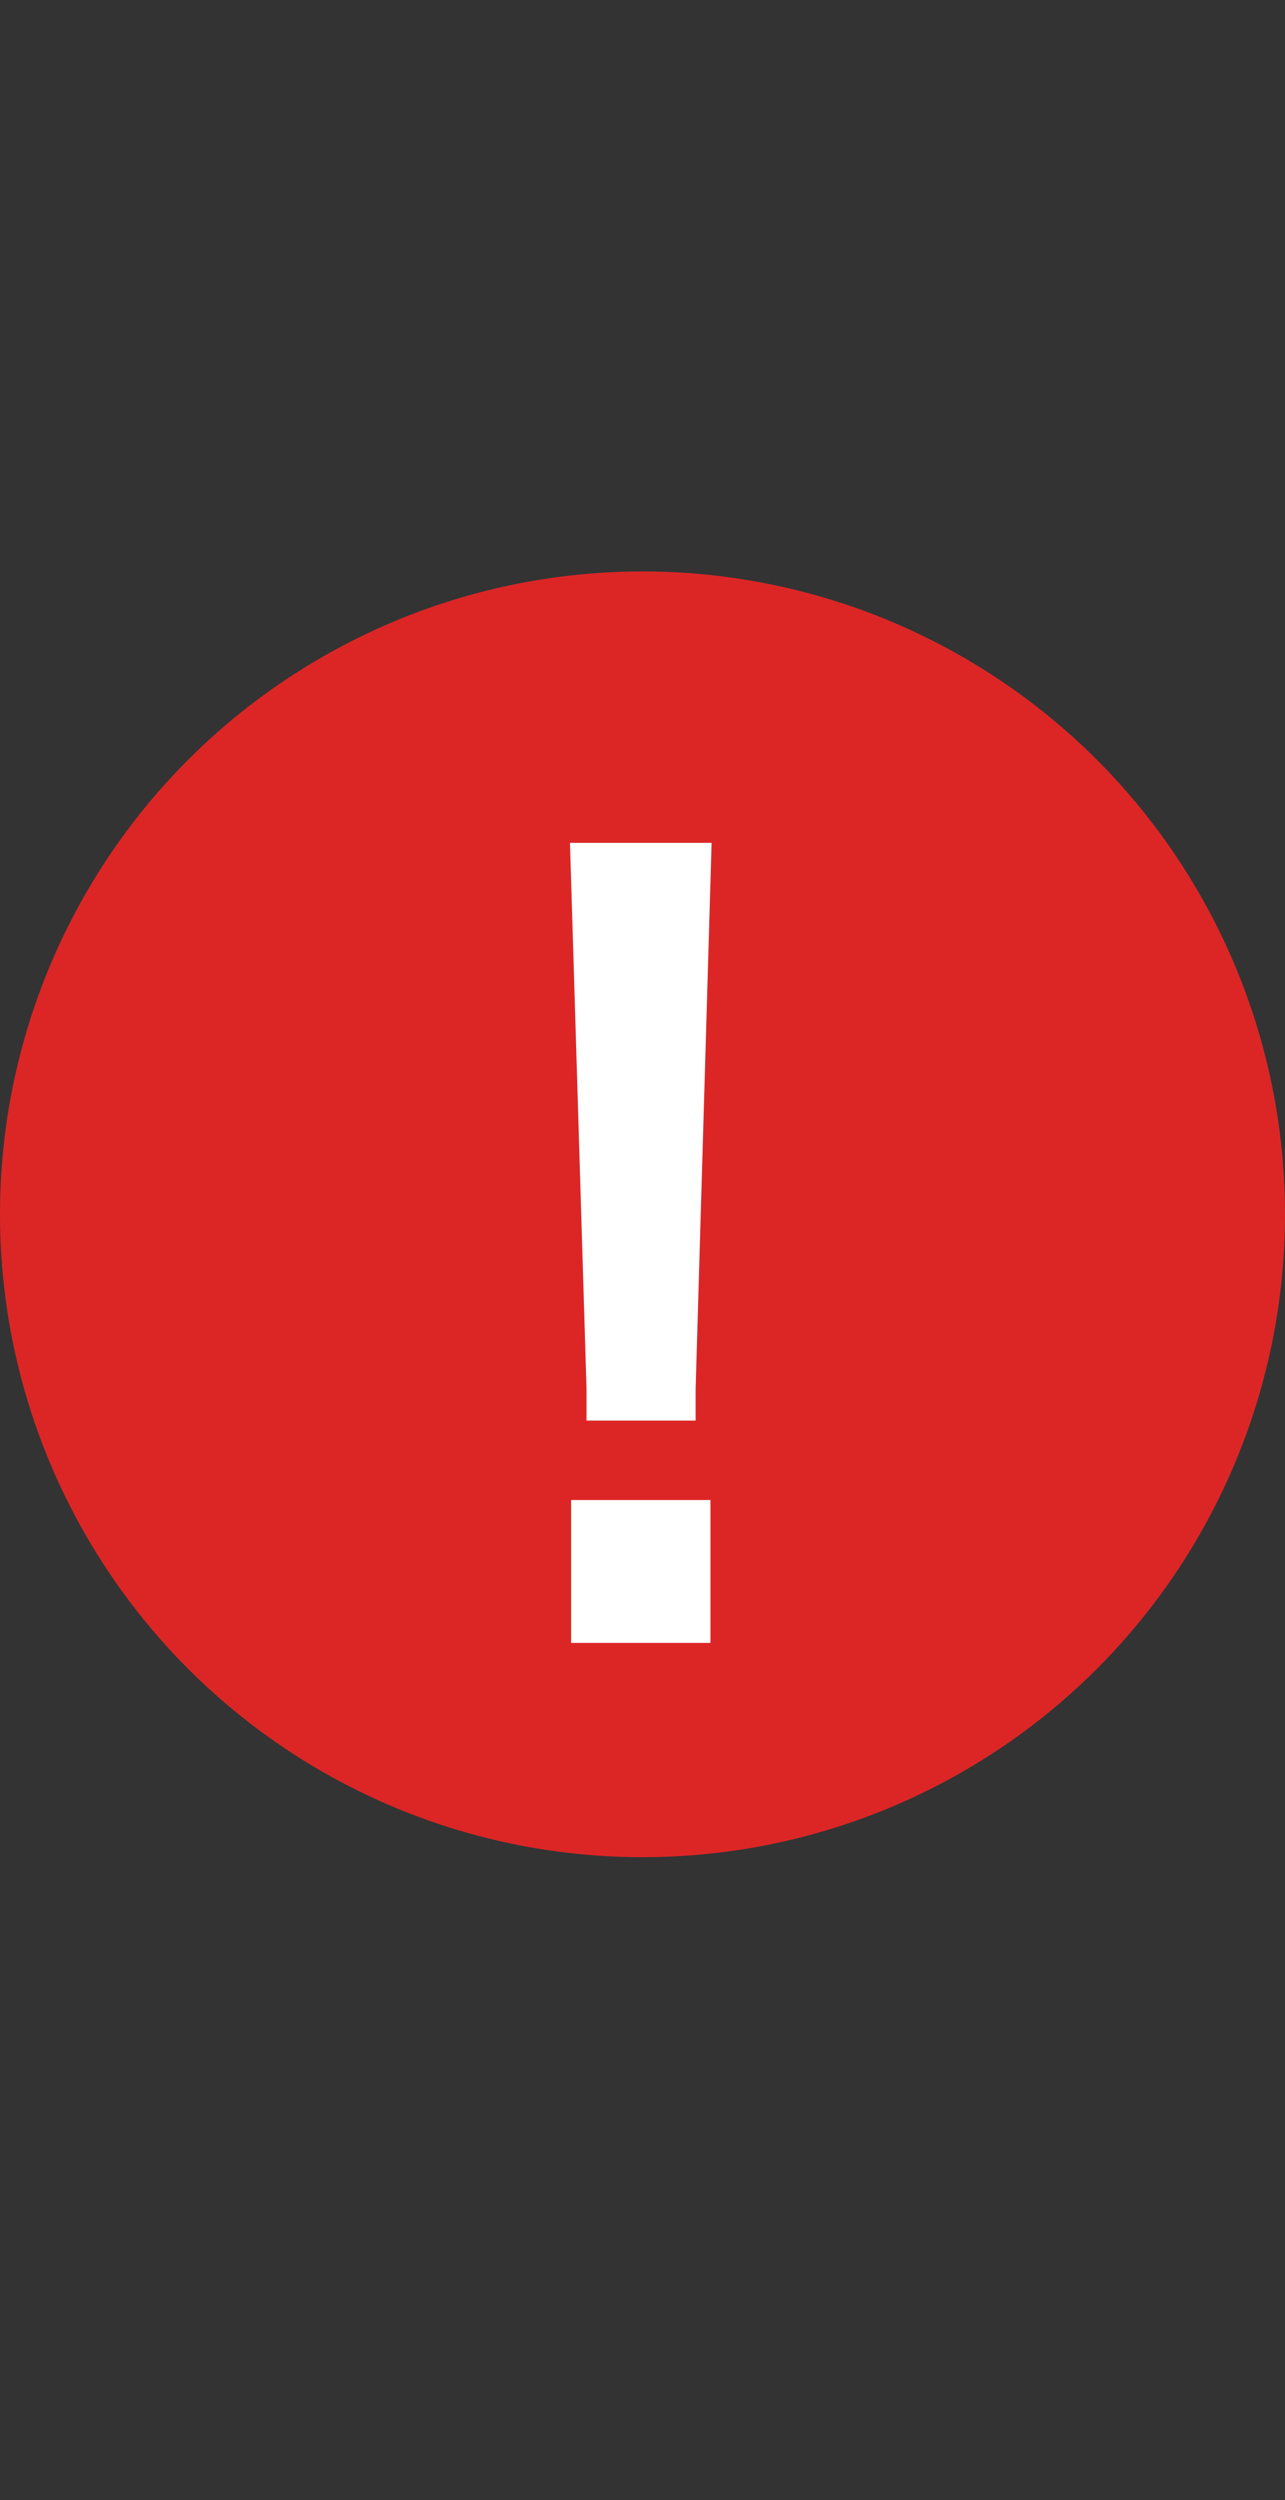
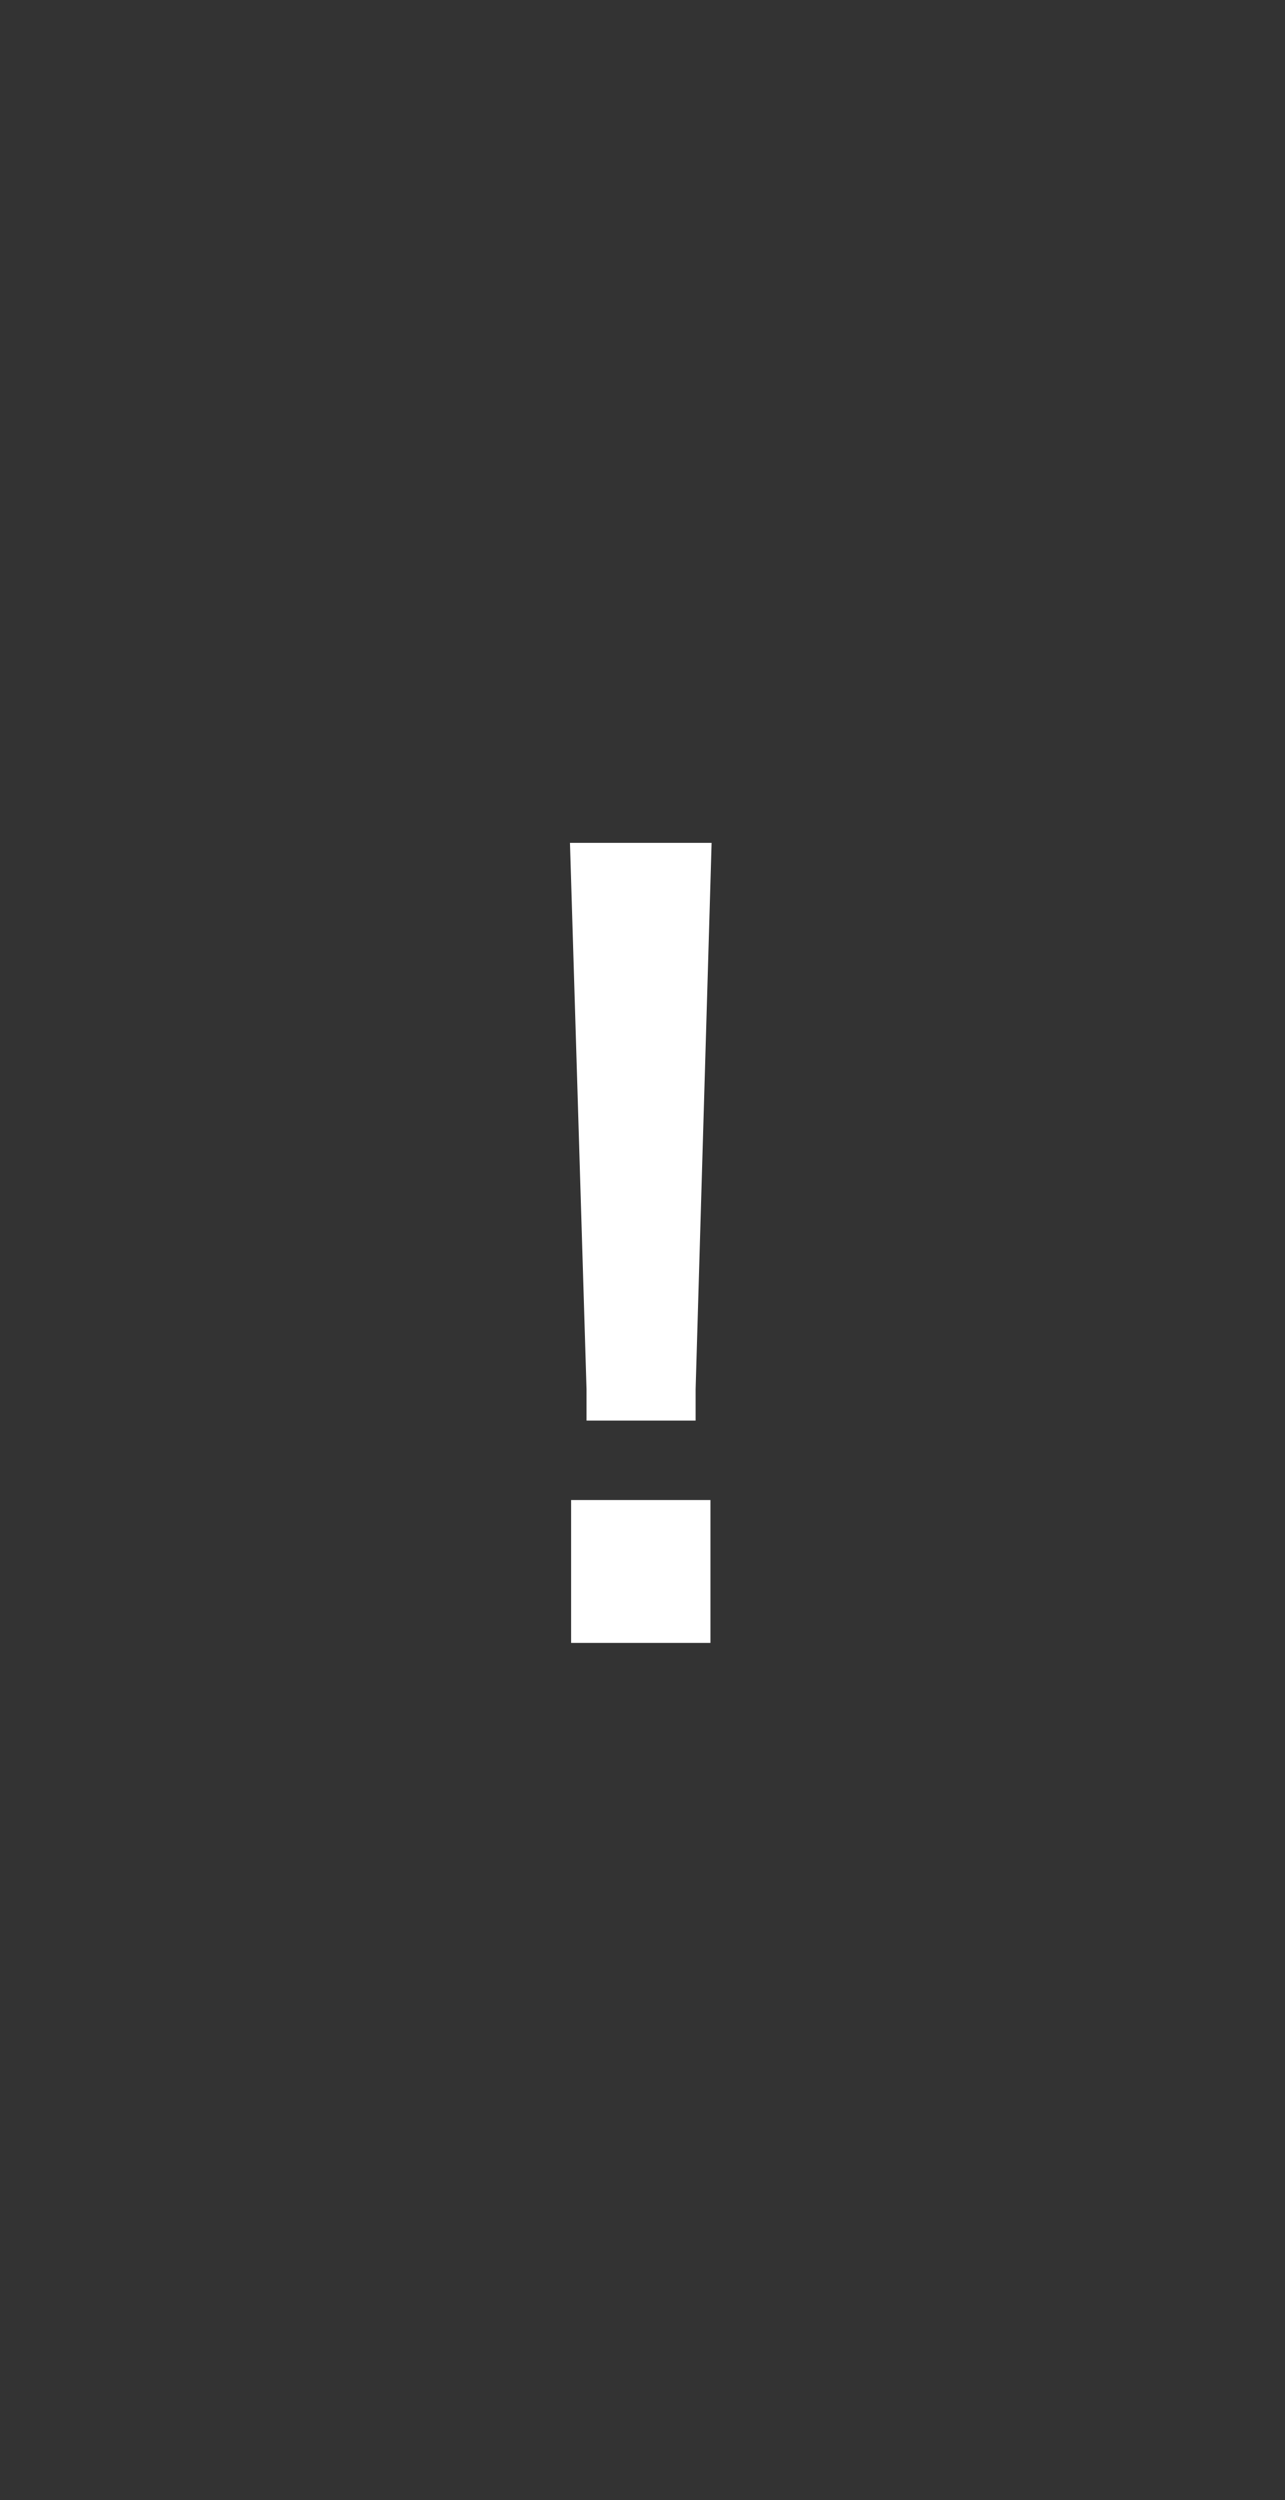
<svg xmlns="http://www.w3.org/2000/svg" width="18" height="35" viewBox="0 0 18 35" fill="none">
  <rect x="0" y="0" width="18" height="35" fill="#333333" stroke="none" />
-   <circle cx="9" cy="9" r="9" transform="matrix(1 0 0 -1 0 26)" fill="#DC2626" />
  <path d="M8.216 19.888V19.448L7.984 11.8H9.968L9.744 19.448V19.888H8.216ZM8 23V21H9.952V23H8Z" fill="white" />
</svg>